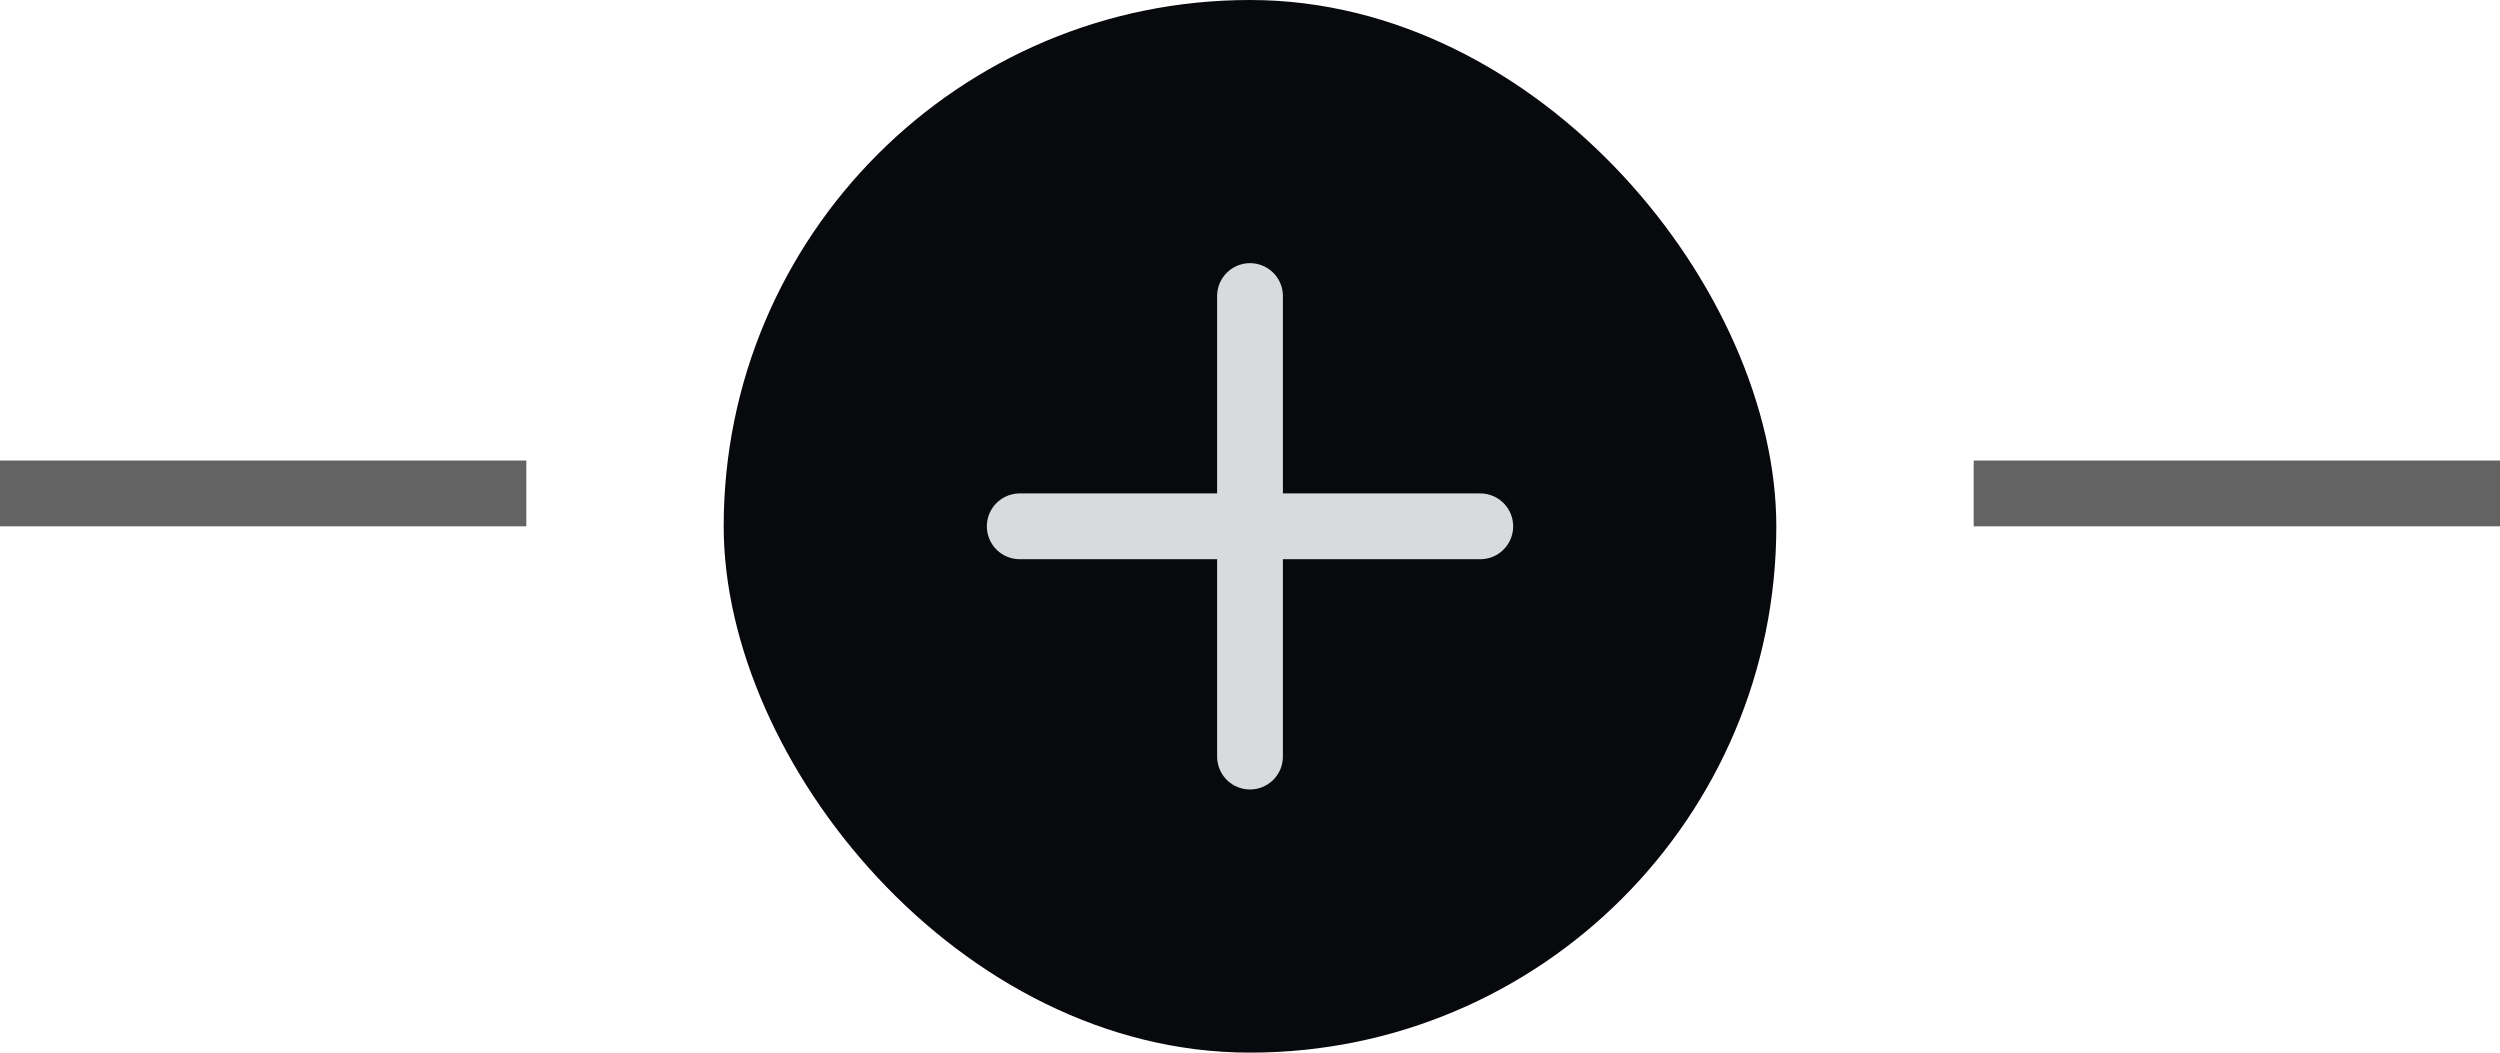
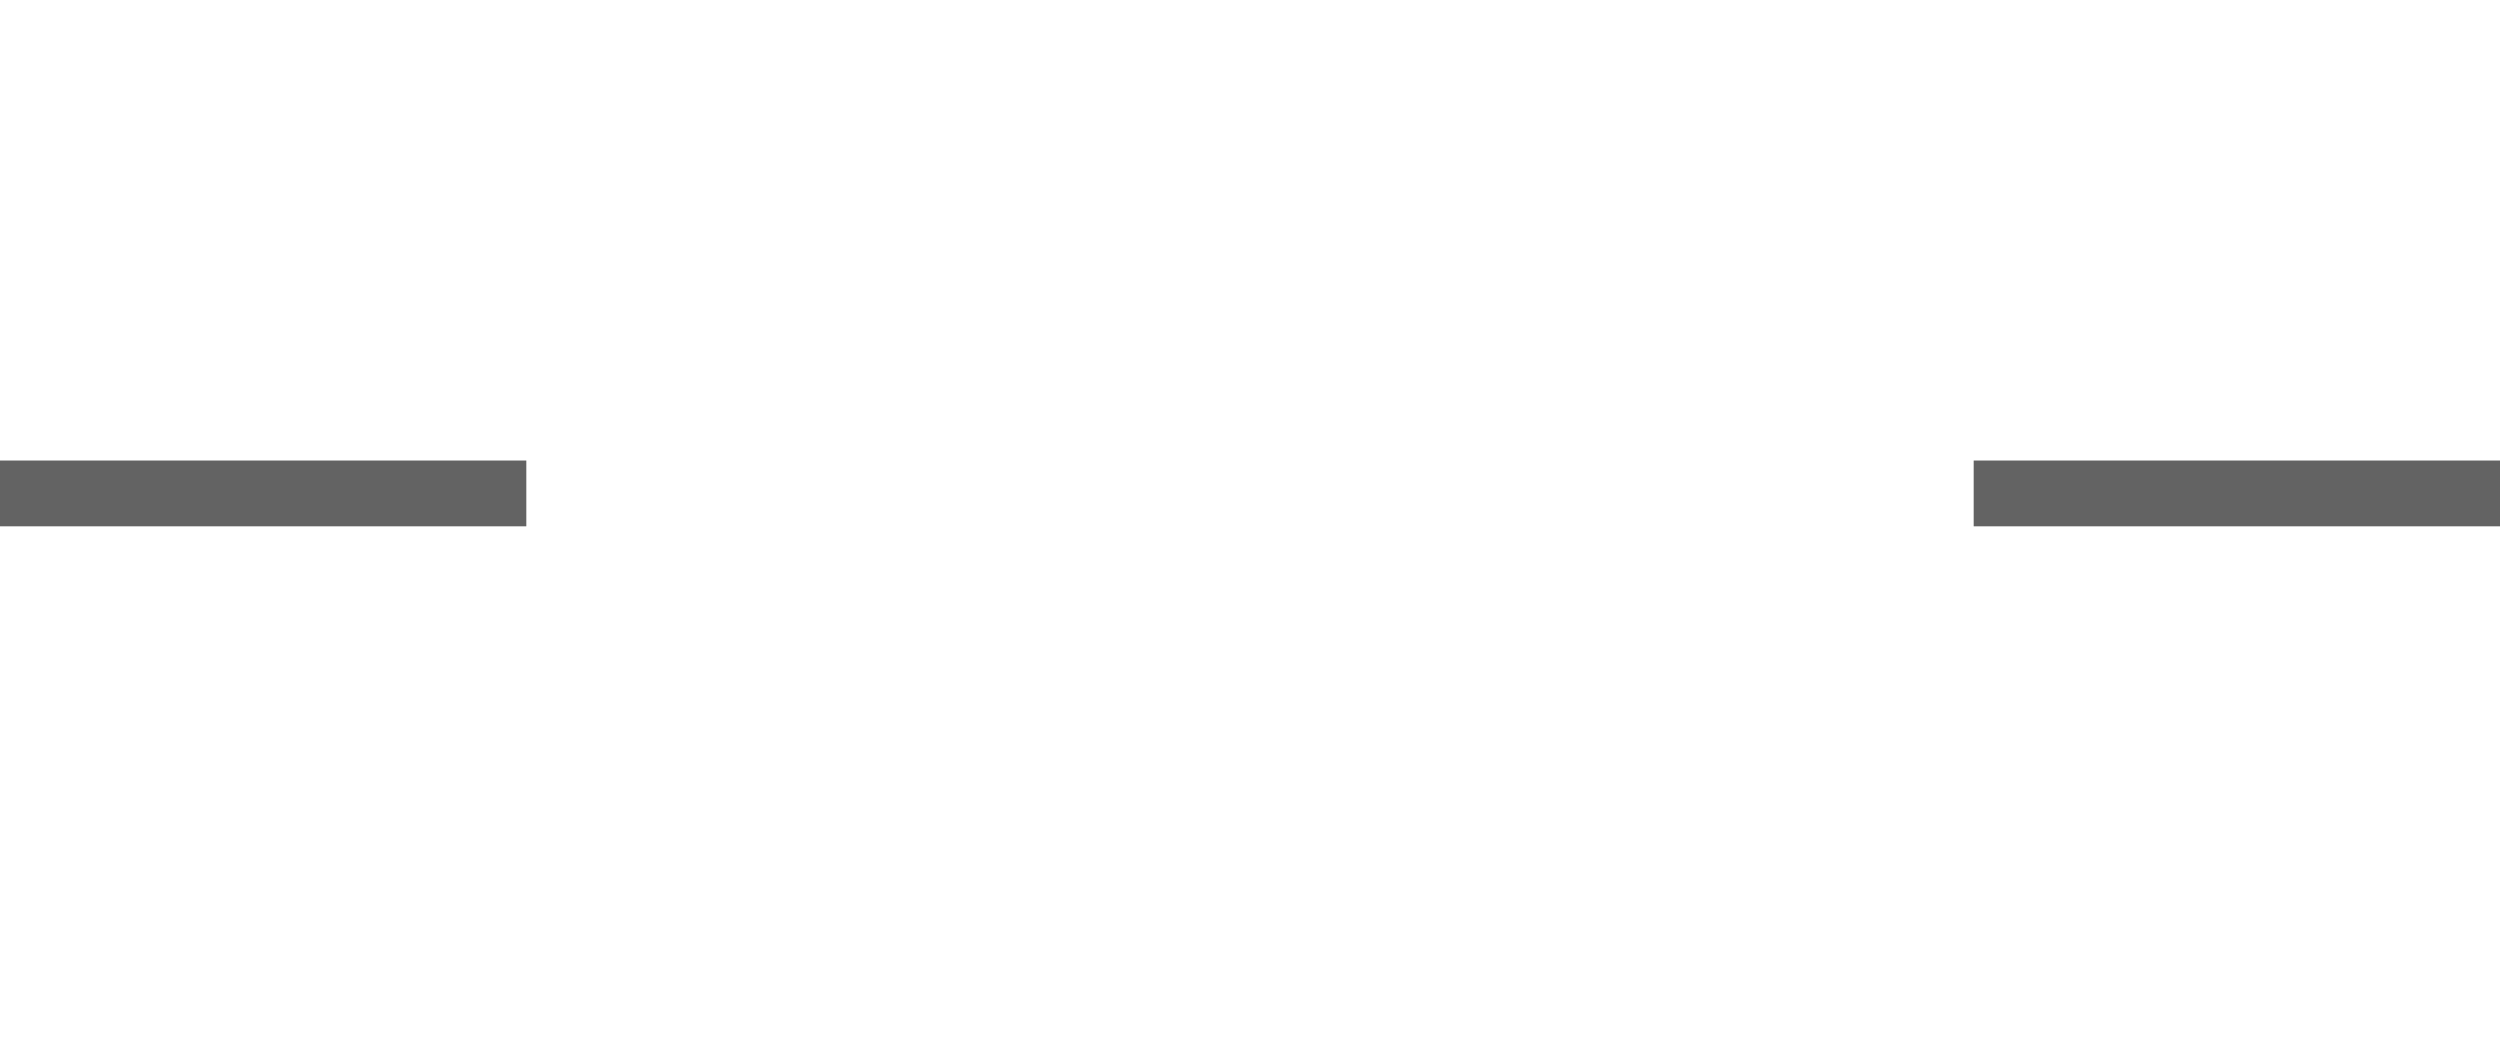
<svg xmlns="http://www.w3.org/2000/svg" width="76" height="32" viewBox="0 0 76 32" fill="none">
  <line y1="15" x2="16" y2="15" stroke="#636363" stroke-width="2" />
-   <rect x="22" width="32" height="32" rx="16" fill="#08090D" />
-   <path d="M38 9V23M31 16H45" stroke="#D9DADE" stroke-width="2" stroke-linecap="round" stroke-linejoin="round" />
  <line x1="60" y1="15" x2="76" y2="15" stroke="#636363" stroke-width="2" />
</svg>